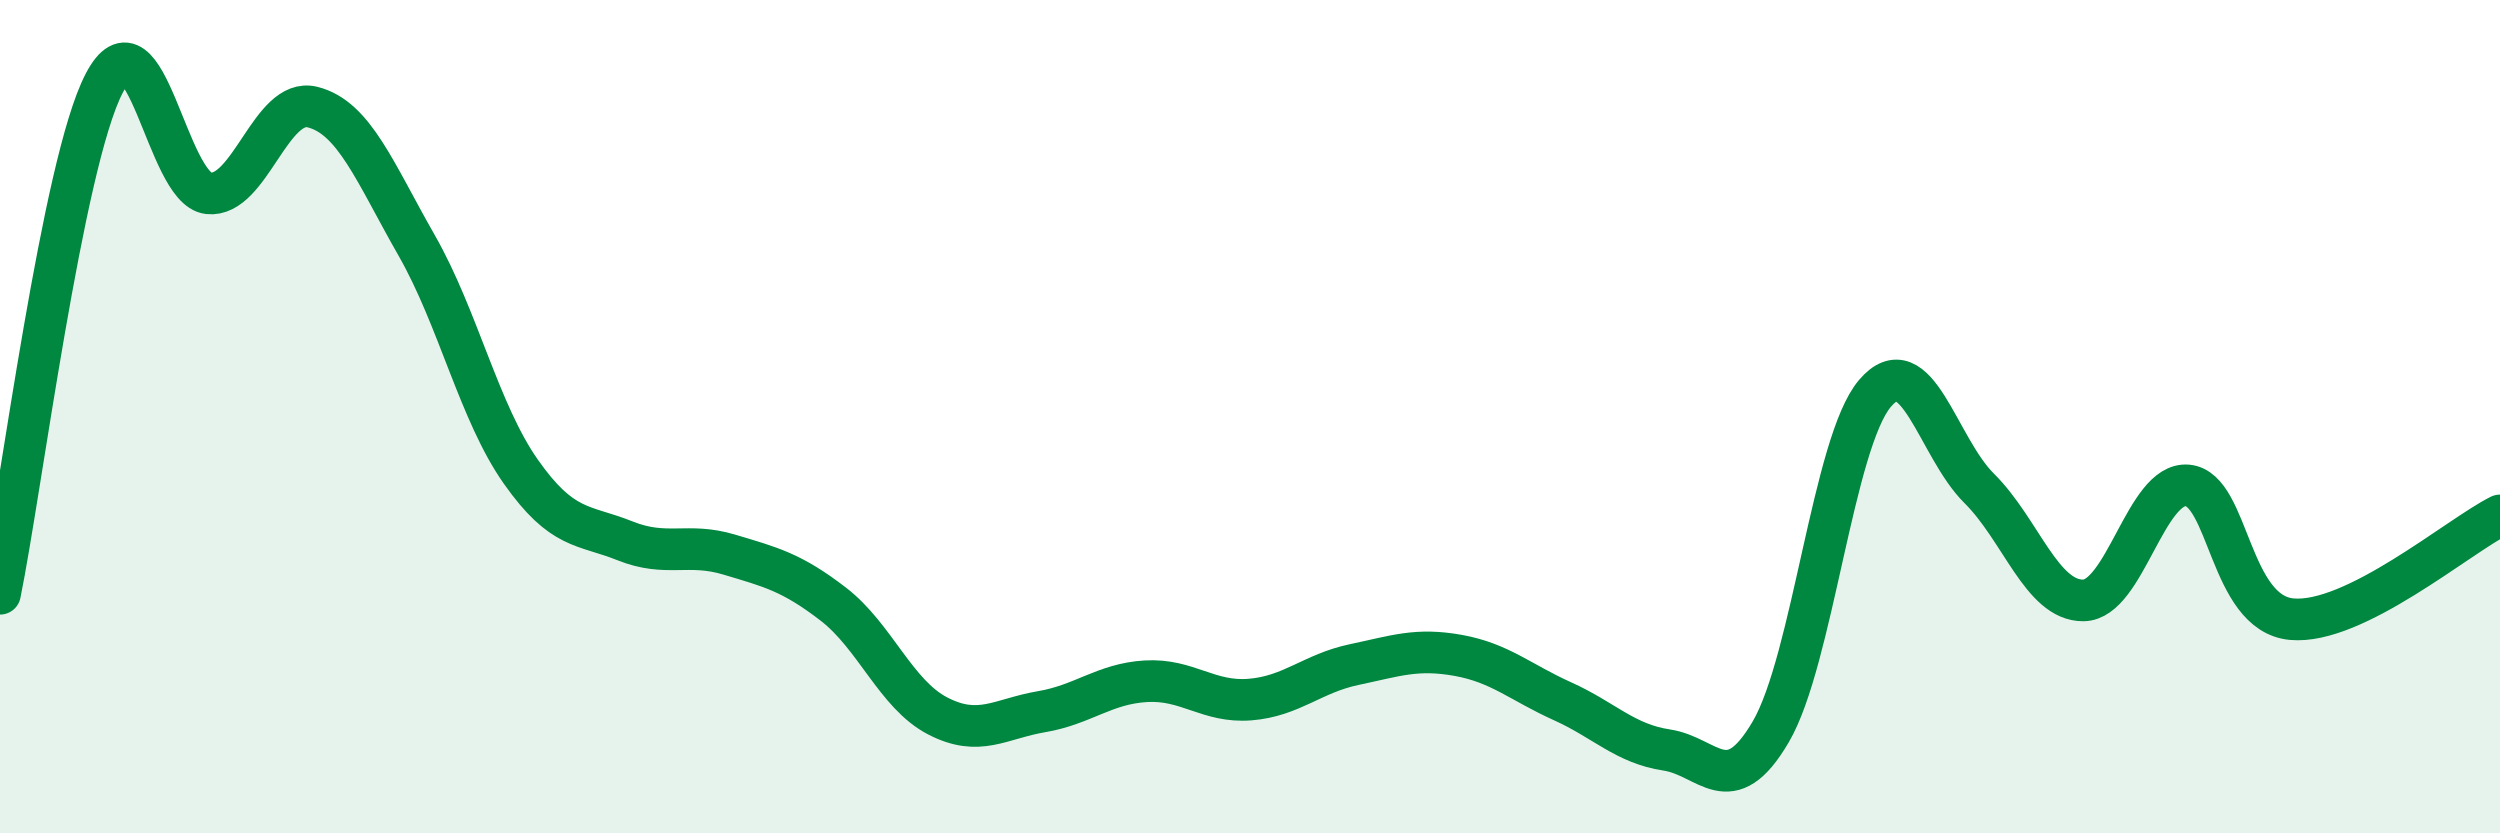
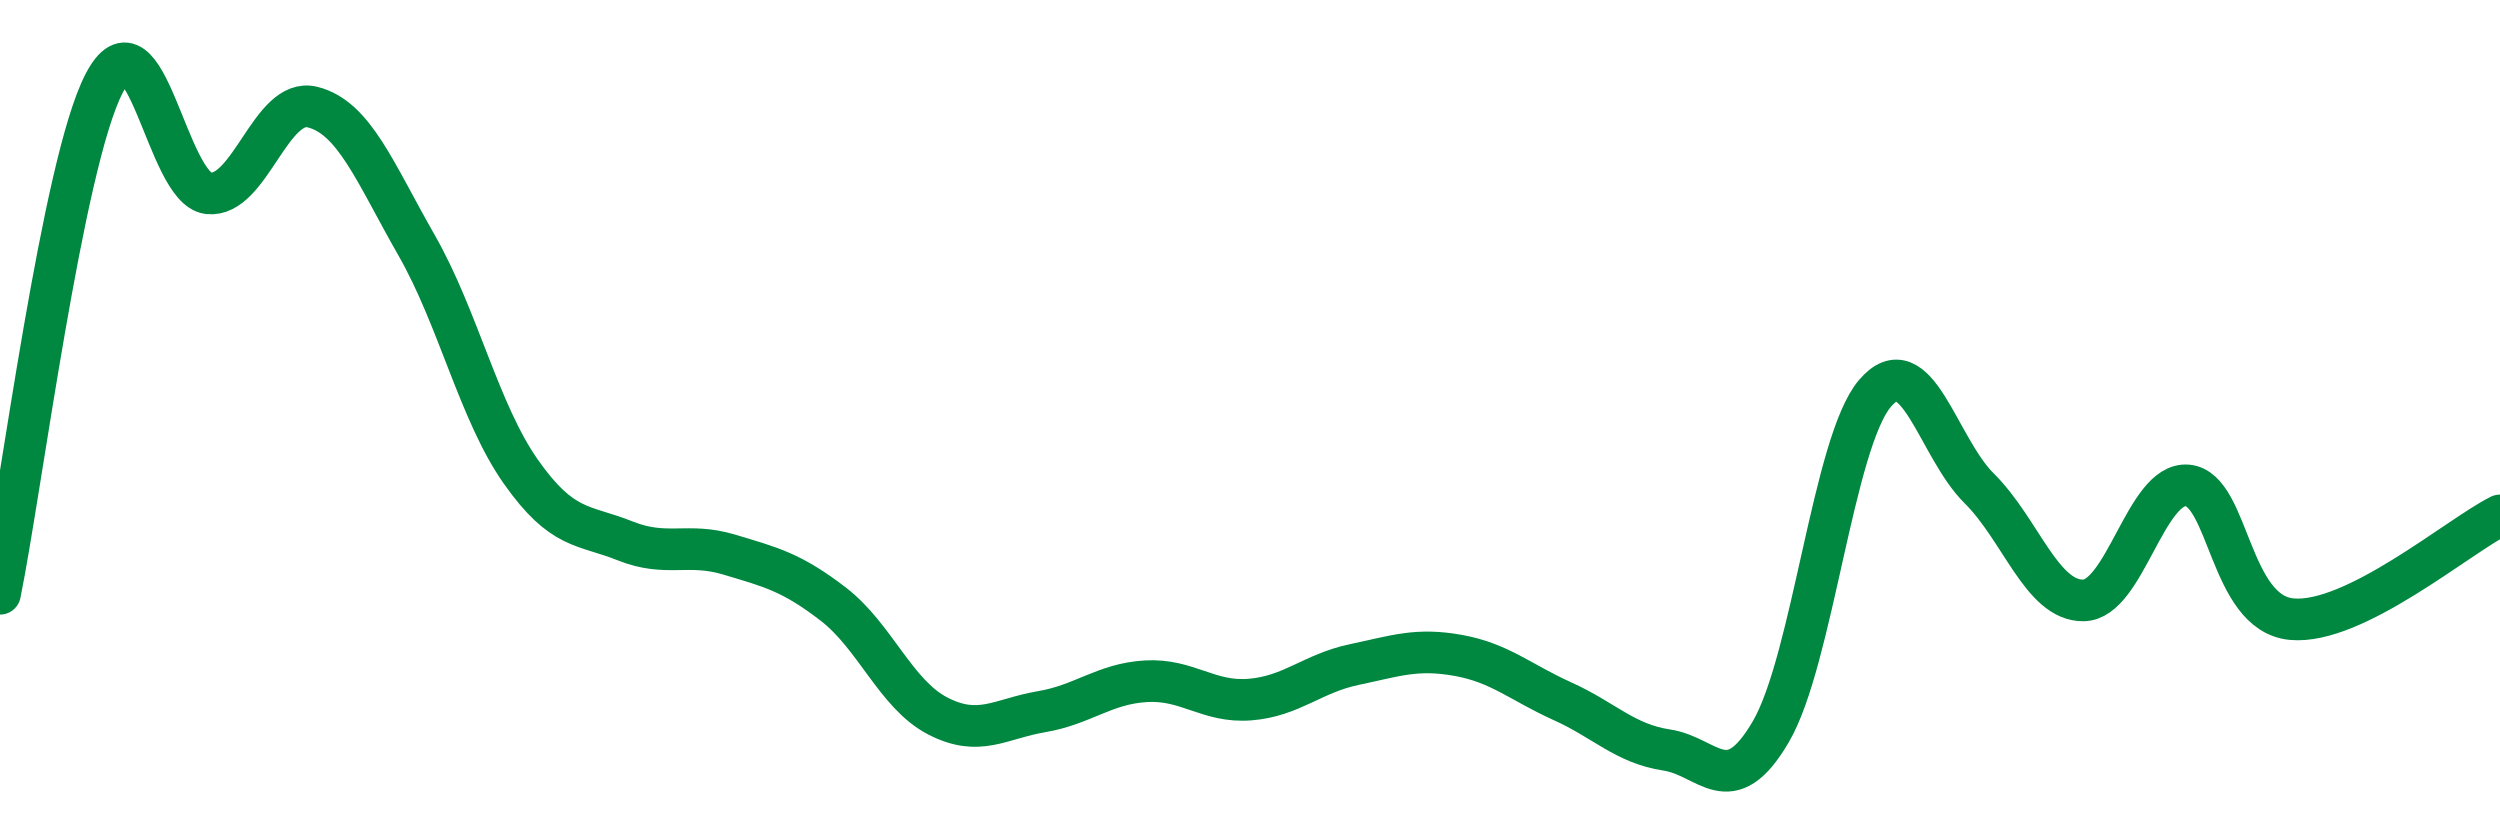
<svg xmlns="http://www.w3.org/2000/svg" width="60" height="20" viewBox="0 0 60 20">
-   <path d="M 0,14.25 C 0.5,11.8 1.5,3.92 2.5,2 C 3.5,0.08 4,4.53 5,4.64 C 6,4.75 6.5,2.32 7.5,2.57 C 8.5,2.82 9,4.14 10,5.89 C 11,7.64 11.5,9.9 12.5,11.32 C 13.5,12.74 14,12.58 15,12.98 C 16,13.38 16.5,13.01 17.5,13.31 C 18.5,13.61 19,13.73 20,14.5 C 21,15.27 21.5,16.66 22.5,17.18 C 23.5,17.7 24,17.25 25,17.08 C 26,16.91 26.5,16.41 27.5,16.35 C 28.5,16.29 29,16.87 30,16.79 C 31,16.71 31.5,16.16 32.5,15.95 C 33.5,15.74 34,15.55 35,15.73 C 36,15.91 36.5,16.38 37.5,16.83 C 38.5,17.28 39,17.85 40,18 C 41,18.15 41.5,19.27 42.5,17.56 C 43.5,15.85 44,10.61 45,9.44 C 46,8.27 46.5,10.73 47.5,11.72 C 48.5,12.71 49,14.42 50,14.41 C 51,14.4 51.5,11.56 52.5,11.65 C 53.5,11.74 53.5,14.72 55,14.86 C 56.5,15 59,12.87 60,12.37L60 20L0 20Z" fill="#008740" opacity="0.1" stroke-linecap="round" stroke-linejoin="round" />
  <path d="M 0,14.25 C 0.5,11.8 1.5,3.92 2.5,2 C 3.5,0.08 4,4.53 5,4.64 C 6,4.75 6.5,2.32 7.5,2.57 C 8.5,2.82 9,4.14 10,5.89 C 11,7.64 11.5,9.9 12.5,11.32 C 13.5,12.74 14,12.58 15,12.98 C 16,13.38 16.5,13.01 17.5,13.31 C 18.5,13.61 19,13.73 20,14.5 C 21,15.27 21.5,16.66 22.5,17.18 C 23.5,17.7 24,17.25 25,17.08 C 26,16.91 26.5,16.41 27.5,16.35 C 28.5,16.29 29,16.87 30,16.79 C 31,16.71 31.5,16.16 32.5,15.95 C 33.5,15.74 34,15.55 35,15.73 C 36,15.91 36.5,16.38 37.5,16.83 C 38.5,17.28 39,17.85 40,18 C 41,18.15 41.5,19.27 42.5,17.56 C 43.5,15.85 44,10.61 45,9.44 C 46,8.27 46.5,10.73 47.5,11.72 C 48.5,12.71 49,14.42 50,14.41 C 51,14.4 51.5,11.56 52.5,11.65 C 53.5,11.74 53.5,14.72 55,14.86 C 56.5,15 59,12.87 60,12.37" stroke="#008740" stroke-width="1" fill="none" stroke-linecap="round" stroke-linejoin="round" />
</svg>